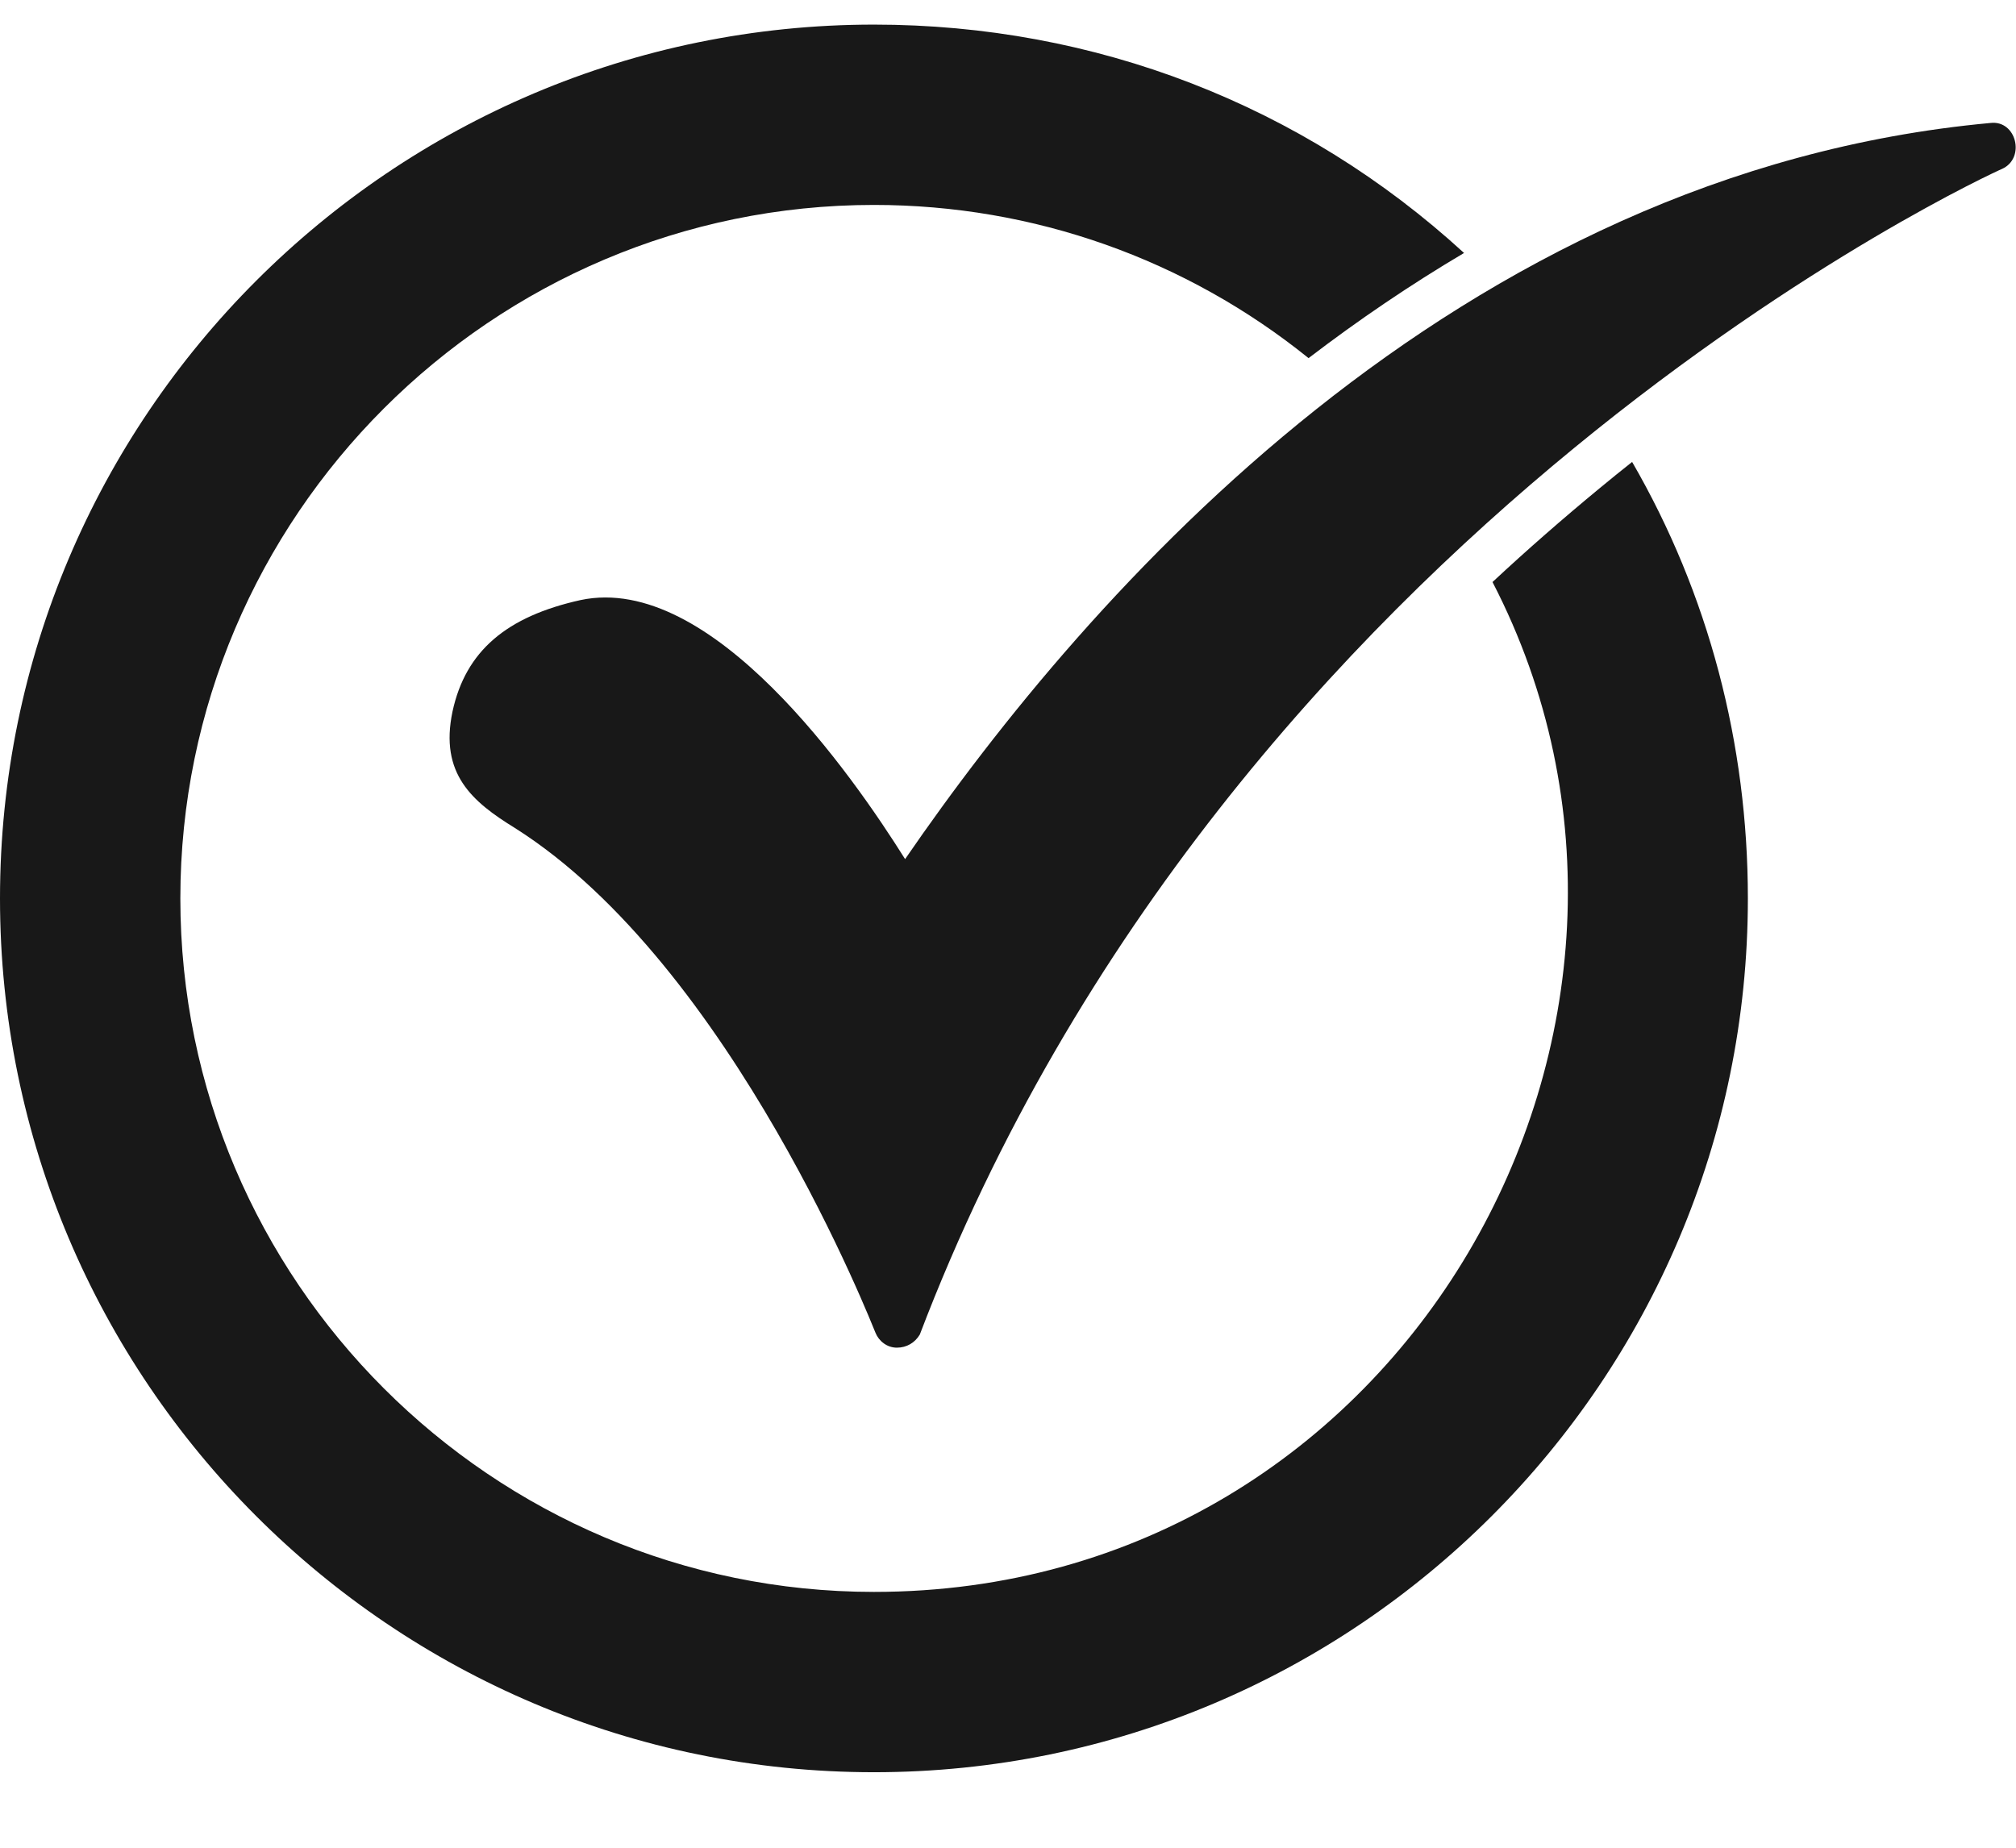
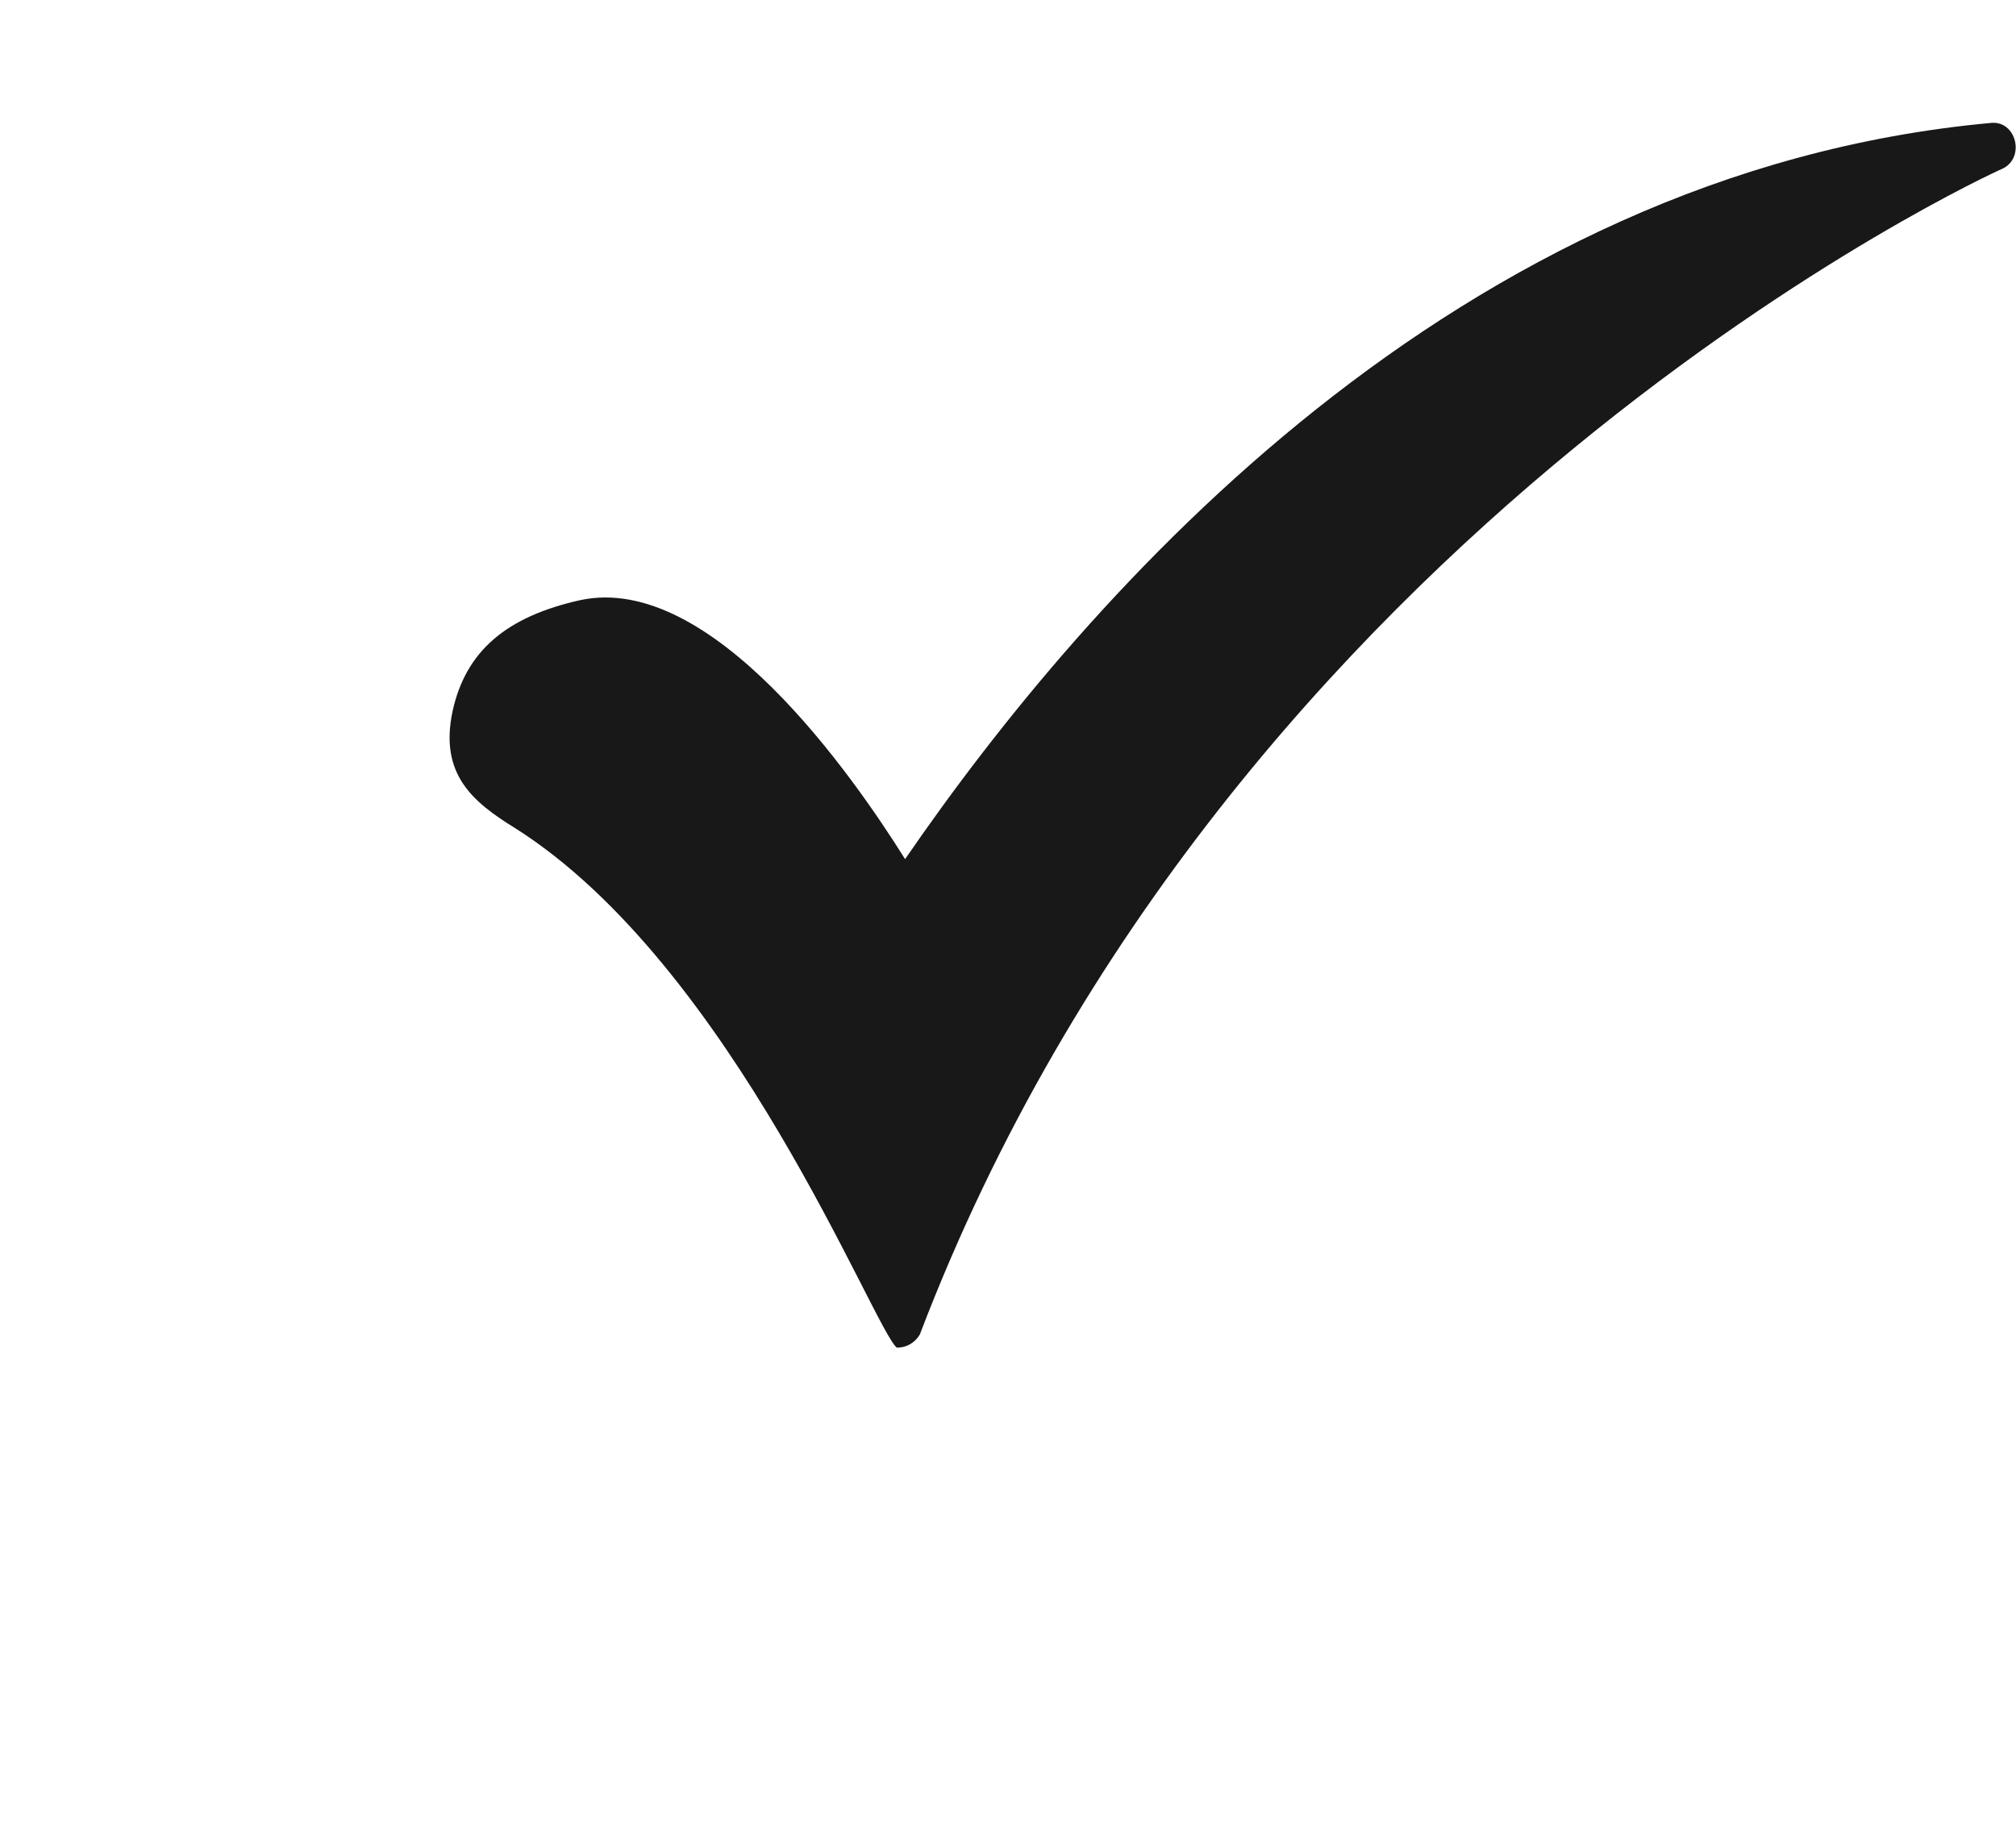
<svg xmlns="http://www.w3.org/2000/svg" width="24" height="22" viewBox="0 0 24 22" fill="none">
-   <path fill-rule="evenodd" clip-rule="evenodd" d="M10.404 21.101C4.665 21.101 0 16.436 0 10.697C0 4.958 4.665 0.293 10.404 0.293C13.036 0.293 15.505 1.249 17.429 3.012C16.789 3.391 16.172 3.81 15.578 4.264C14.12 3.088 12.307 2.44 10.404 2.44C5.856 2.44 2.147 6.149 2.147 10.697C2.147 15.245 5.856 18.954 10.404 18.954C16.732 18.954 20.489 12.19 17.768 6.93C18.18 6.546 18.605 6.175 19.041 5.815C19.169 5.709 19.299 5.604 19.43 5.5C20.34 7.072 20.808 8.856 20.808 10.697C20.808 16.436 16.143 21.101 10.404 21.101Z" fill="#181818" />
-   <path fill-rule="evenodd" clip-rule="evenodd" d="M10.677 16.046C10.56 16.046 10.463 15.968 10.423 15.87C10.404 15.831 8.725 11.498 6.129 9.858C5.622 9.546 5.231 9.214 5.387 8.472C5.543 7.75 6.032 7.34 6.91 7.145C8.471 6.813 10.15 9.233 10.775 10.229C12.961 7.047 17.333 2.05 23.697 1.464C24.004 1.428 24.117 1.883 23.834 2.011C23.736 2.05 14.64 6.208 10.95 15.89C10.892 15.987 10.794 16.046 10.677 16.046Z" fill="#181818" />
+   <path fill-rule="evenodd" clip-rule="evenodd" d="M10.677 16.046C10.404 15.831 8.725 11.498 6.129 9.858C5.622 9.546 5.231 9.214 5.387 8.472C5.543 7.75 6.032 7.34 6.91 7.145C8.471 6.813 10.15 9.233 10.775 10.229C12.961 7.047 17.333 2.05 23.697 1.464C24.004 1.428 24.117 1.883 23.834 2.011C23.736 2.05 14.64 6.208 10.95 15.89C10.892 15.987 10.794 16.046 10.677 16.046Z" fill="#181818" />
</svg>